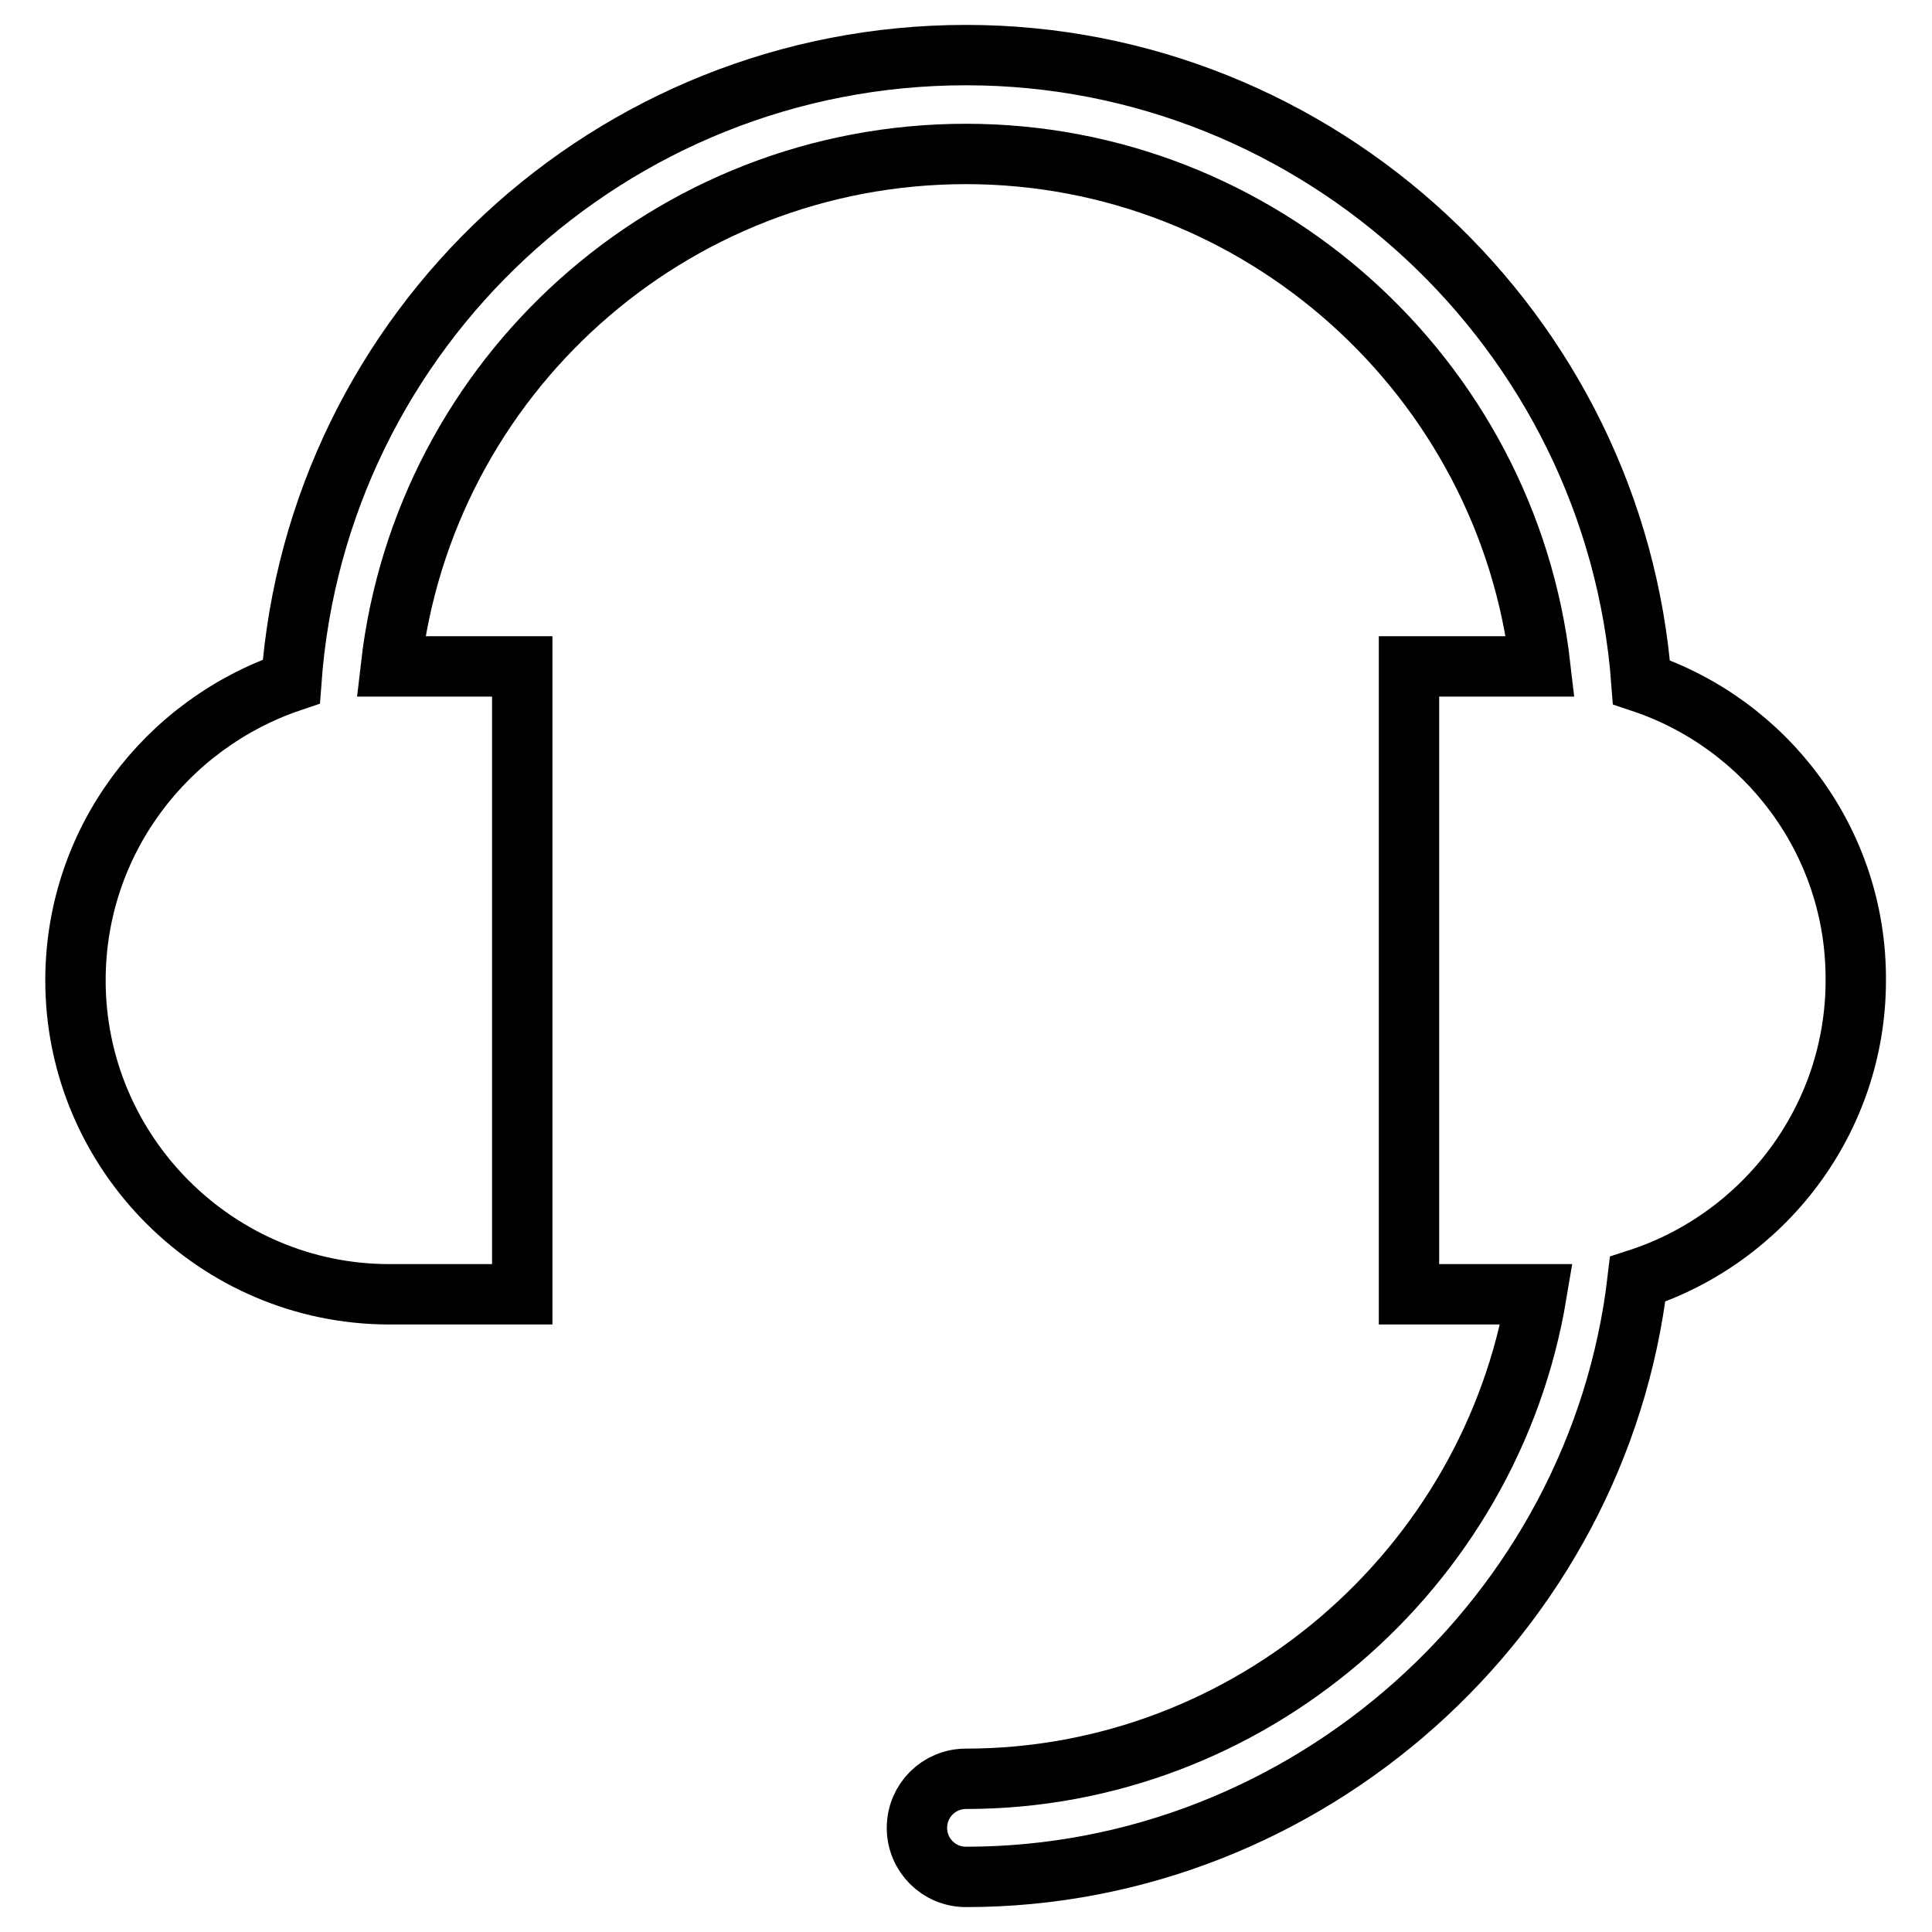
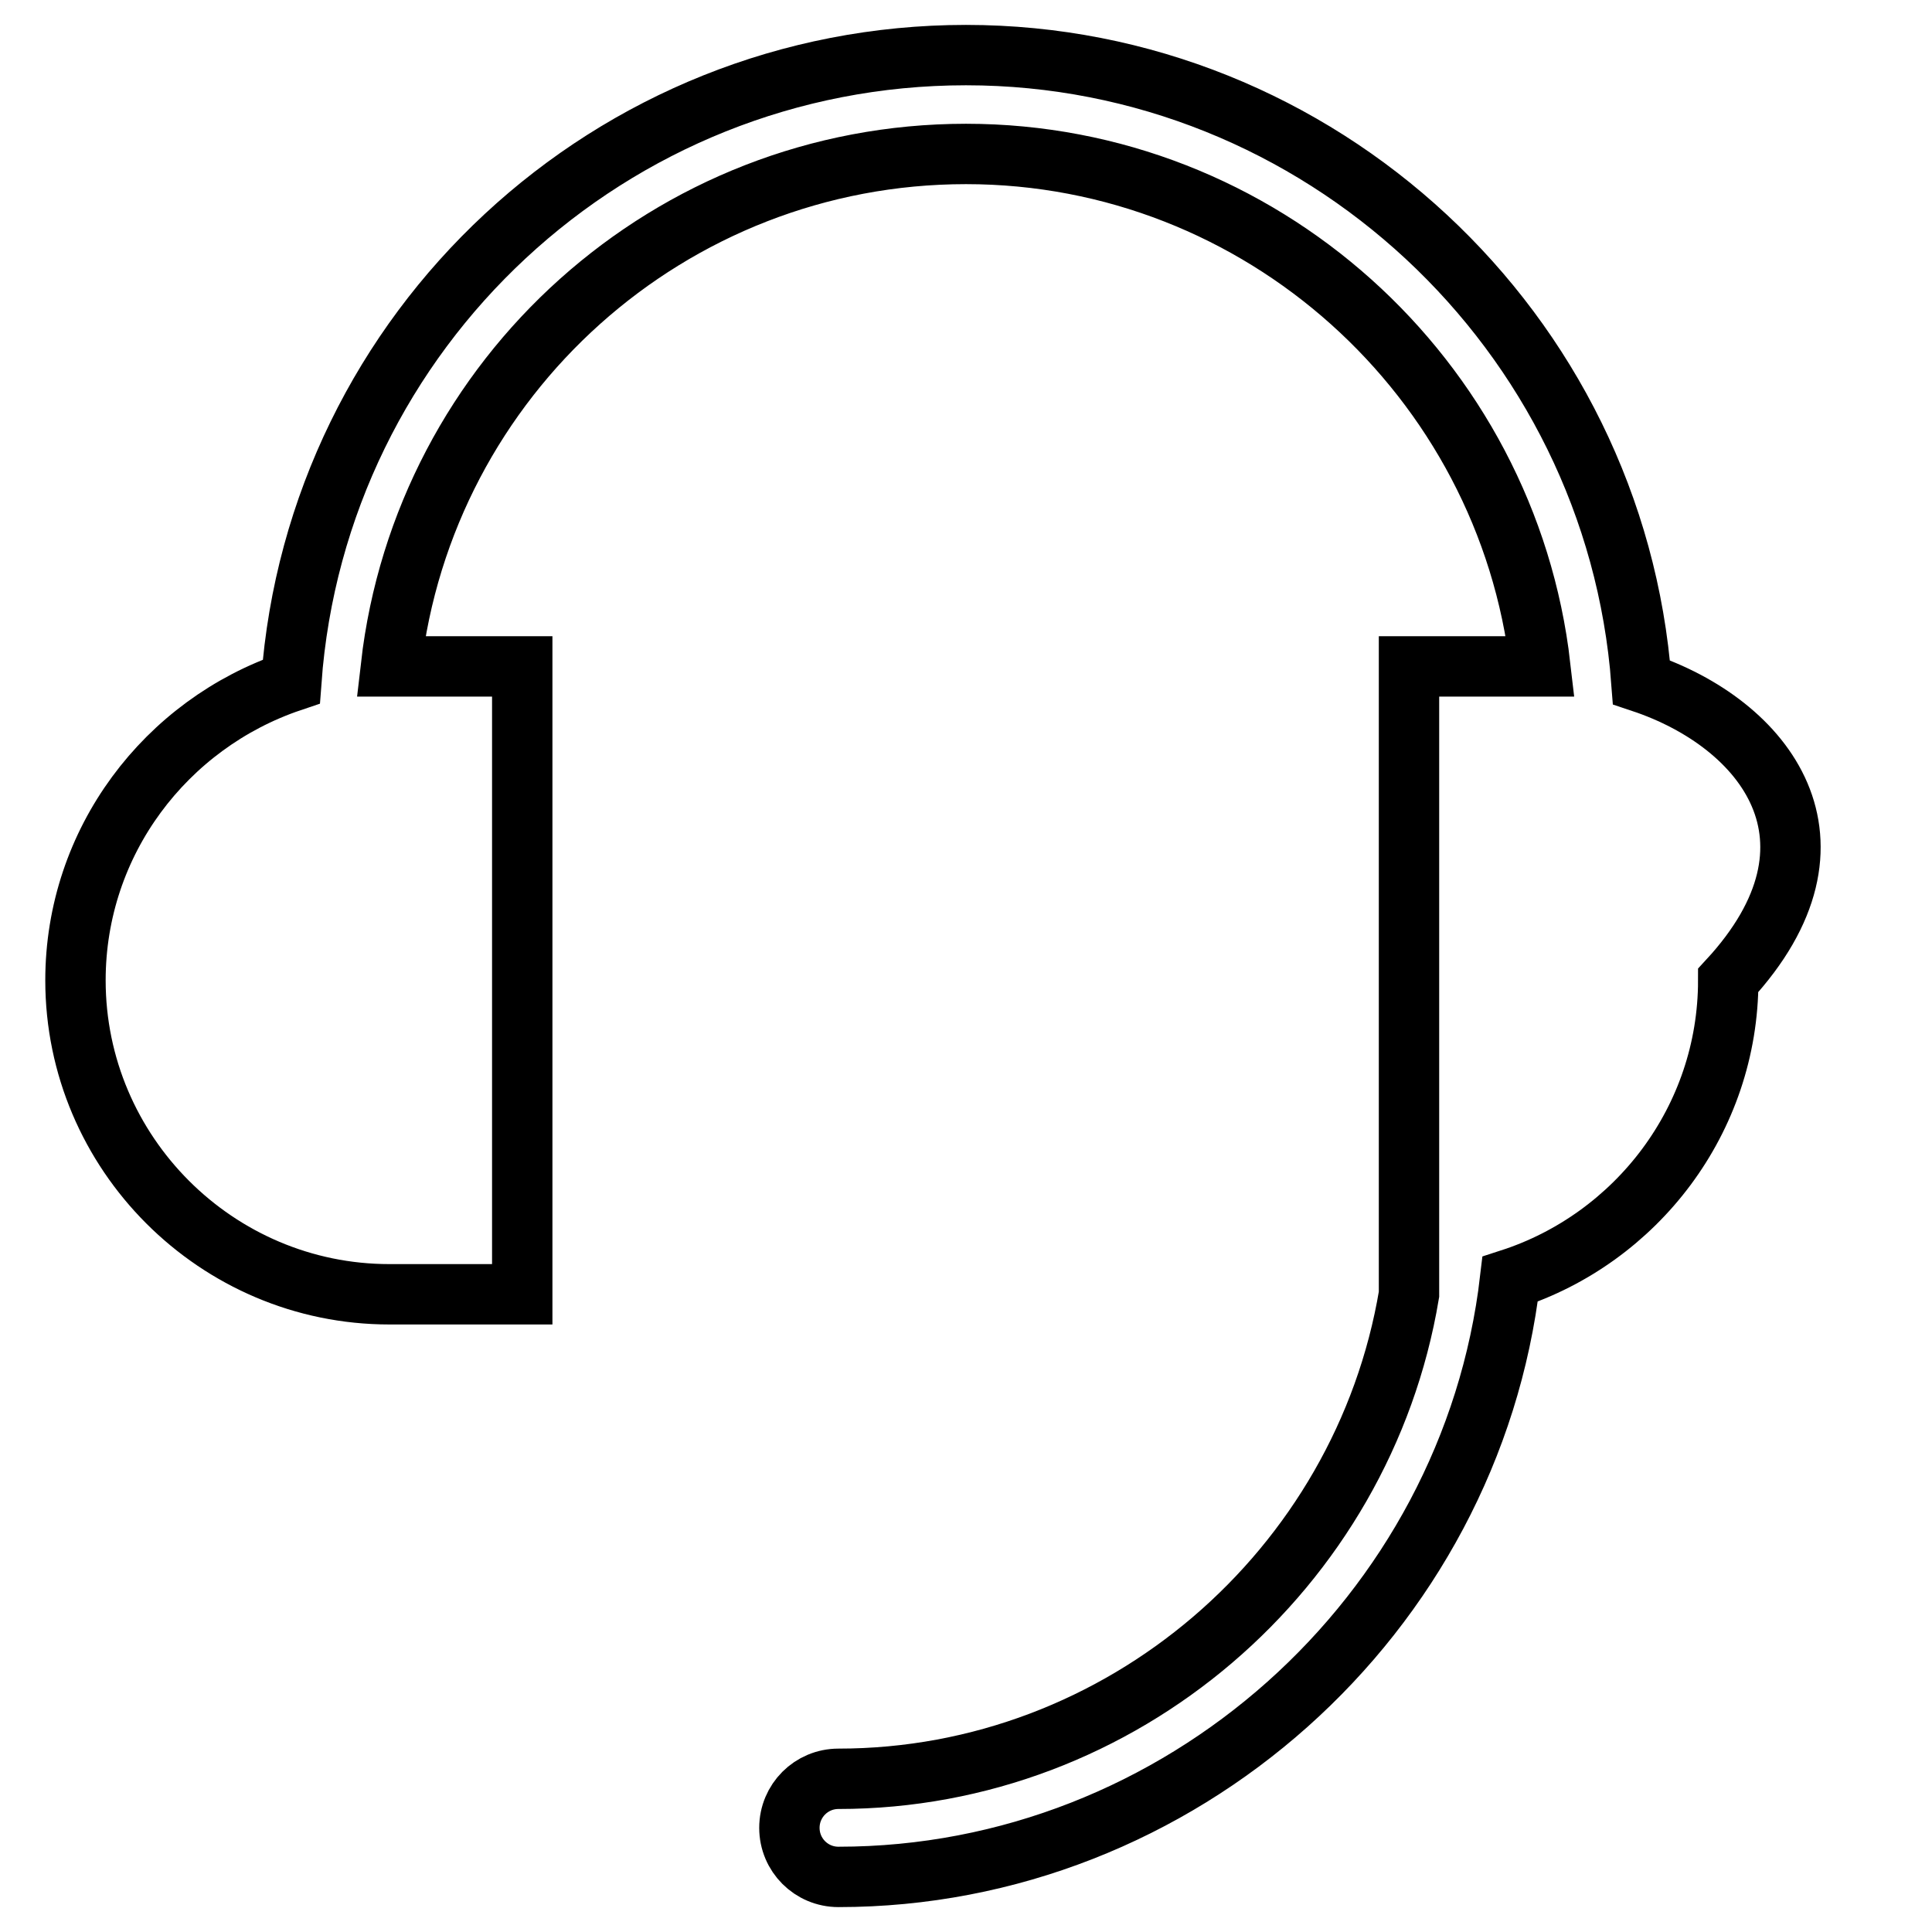
<svg xmlns="http://www.w3.org/2000/svg" version="1.1" x="0px" y="0px" viewBox="0 0 256 256" enable-background="new 0 0 256 256" xml:space="preserve">
  <g>
-     <path stroke-width="8" fill-opacity="0" stroke="#000000" d="M217.5,90.4C214,43.8,174.8,7.3,128,7.3c-47,0-86,36.3-89.4,83C22,95.9,10,111.5,10,129.9l0,0 c0,22.9,18.7,41.6,41.6,41.6h17.6V88.3H51.8c4.4-38.4,37-67.9,76.2-67.9c39,0,71.7,29.6,76.1,67.9h-17.4v83.2h16.9 c-6.1,36.5-38.1,64.2-75.6,64.2c-3.6,0-6.5,2.9-6.5,6.5s2.9,6.5,6.5,6.5c45.2,0,83.8-34.6,89-79.2c16.7-5.4,28.9-21.1,28.9-39.6 l0,0C246,111.5,234,95.9,217.5,90.4z" />
+     <path stroke-width="8" fill-opacity="0" stroke="#000000" d="M217.5,90.4C214,43.8,174.8,7.3,128,7.3c-47,0-86,36.3-89.4,83C22,95.9,10,111.5,10,129.9l0,0 c0,22.9,18.7,41.6,41.6,41.6h17.6V88.3H51.8c4.4-38.4,37-67.9,76.2-67.9c39,0,71.7,29.6,76.1,67.9h-17.4v83.2c-6.1,36.5-38.1,64.2-75.6,64.2c-3.6,0-6.5,2.9-6.5,6.5s2.9,6.5,6.5,6.5c45.2,0,83.8-34.6,89-79.2c16.7-5.4,28.9-21.1,28.9-39.6 l0,0C246,111.5,234,95.9,217.5,90.4z" />
  </g>
</svg>